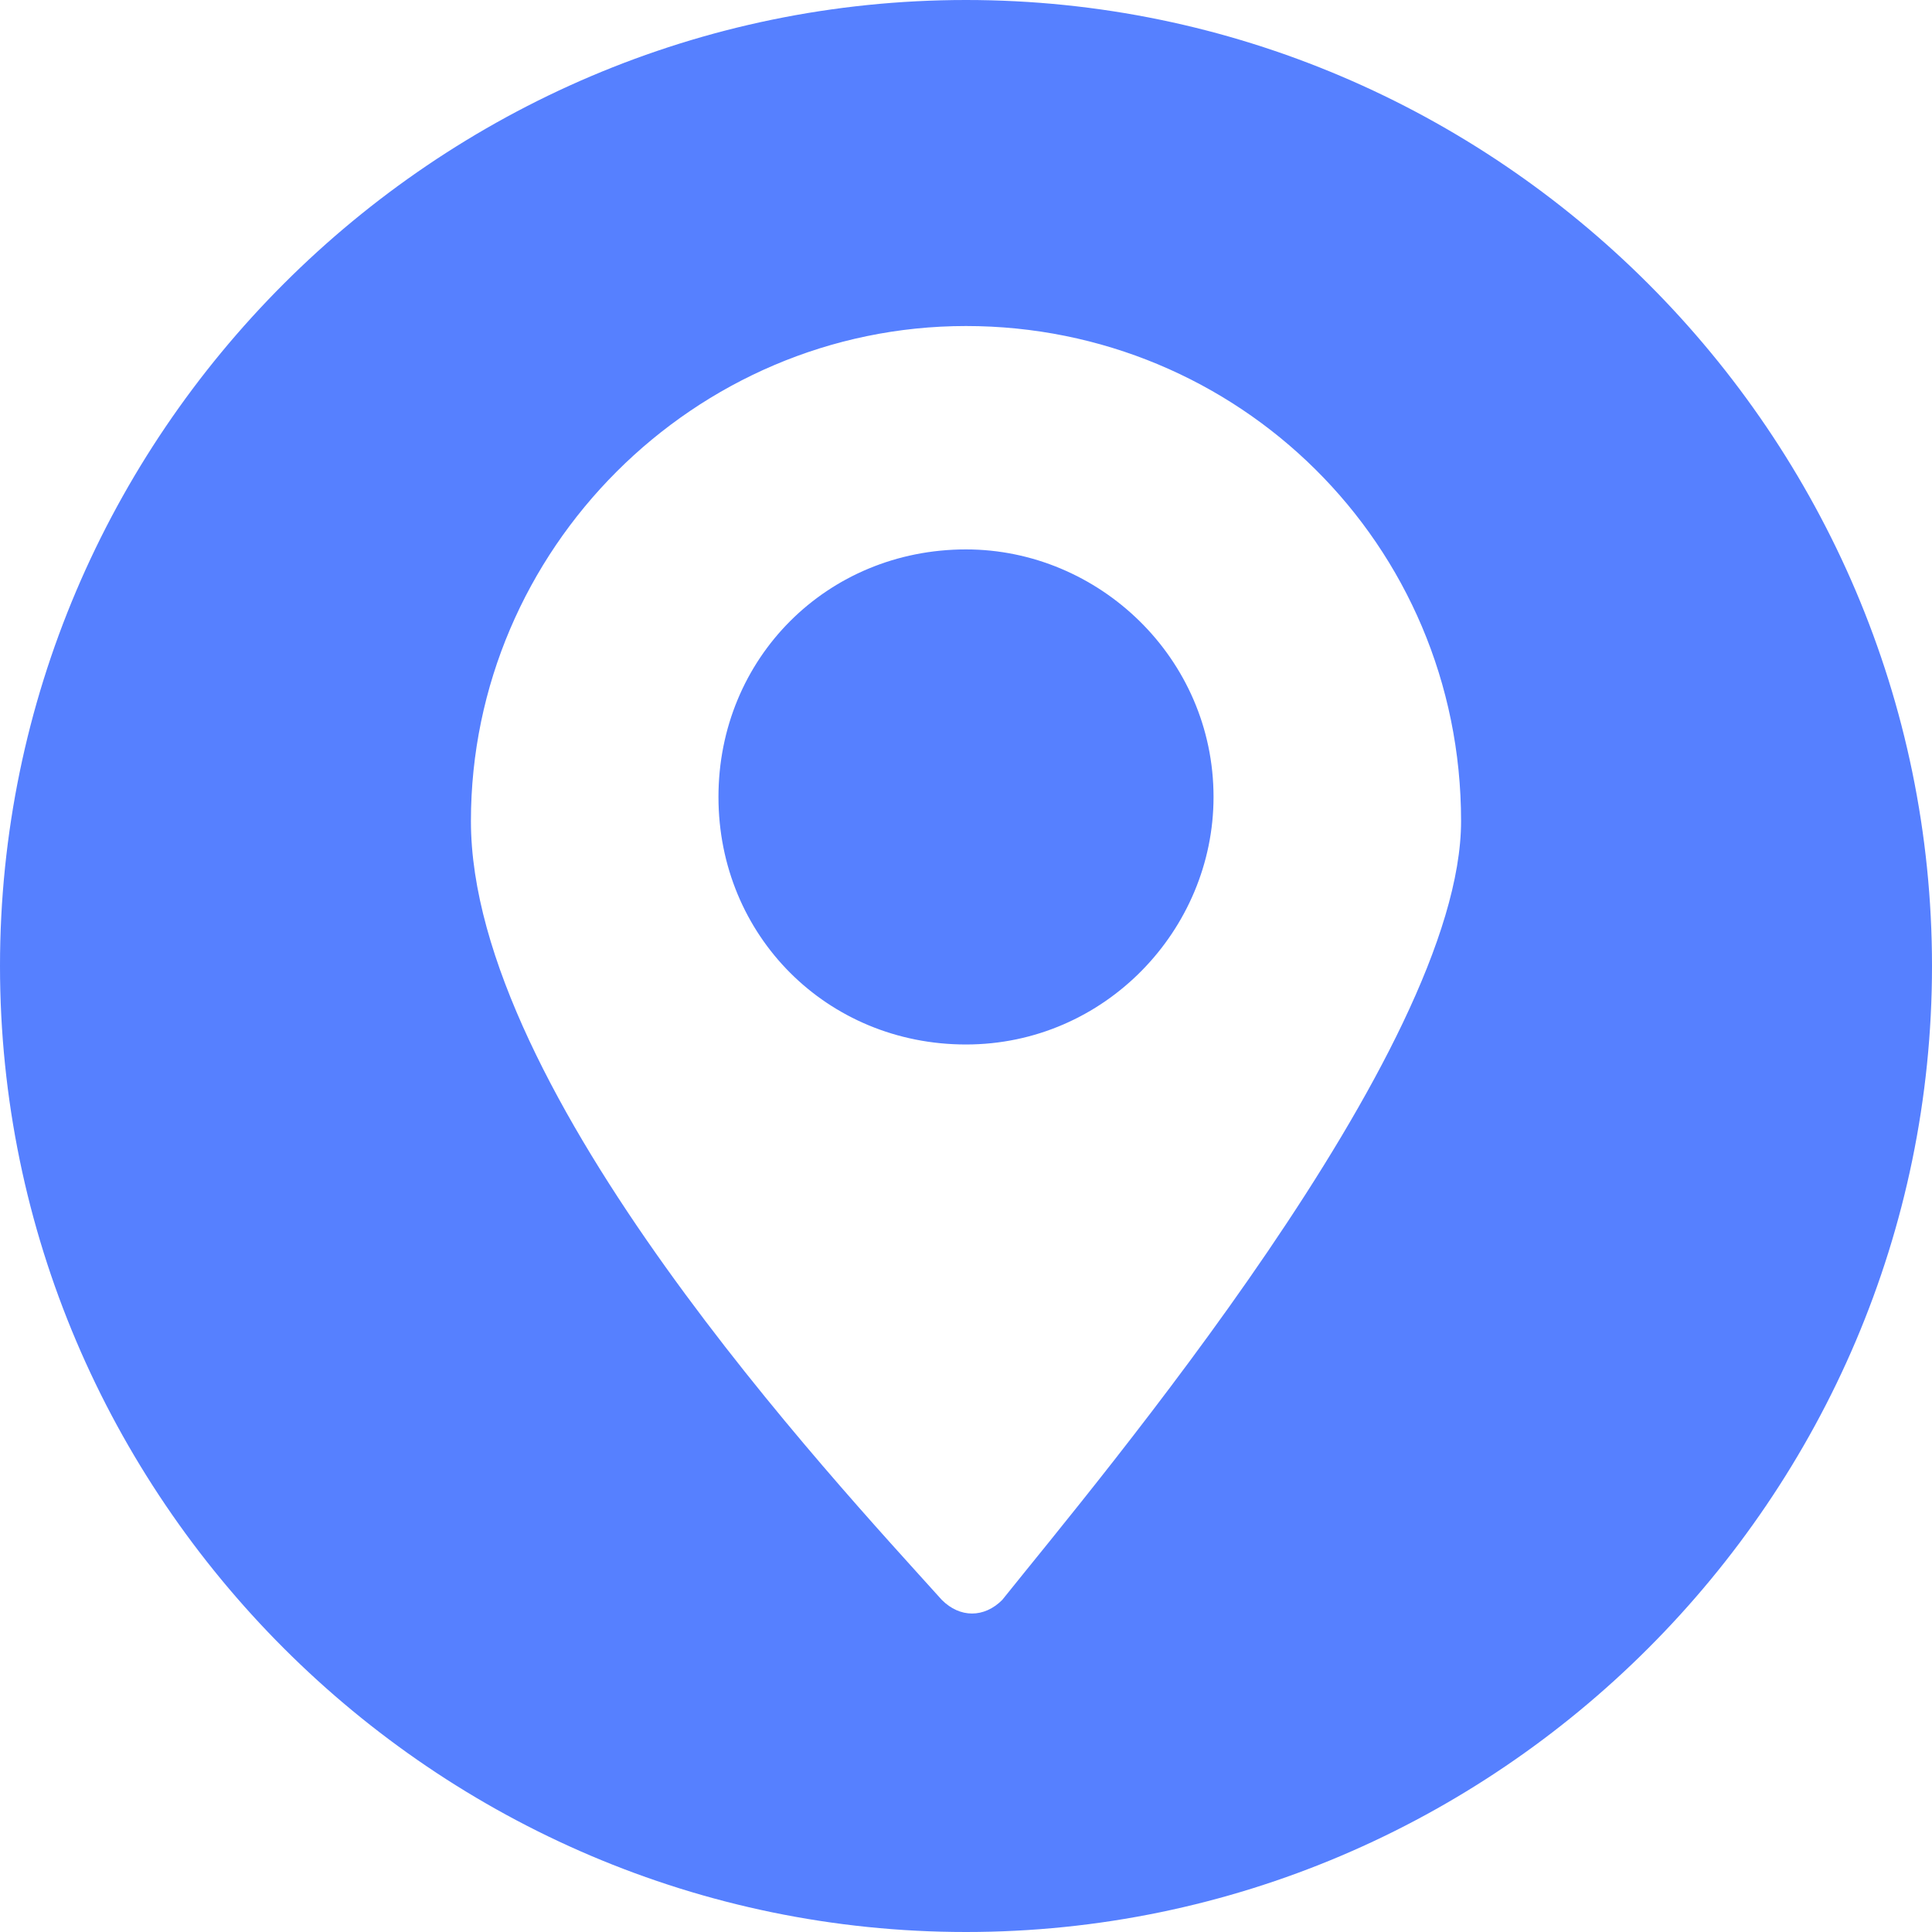
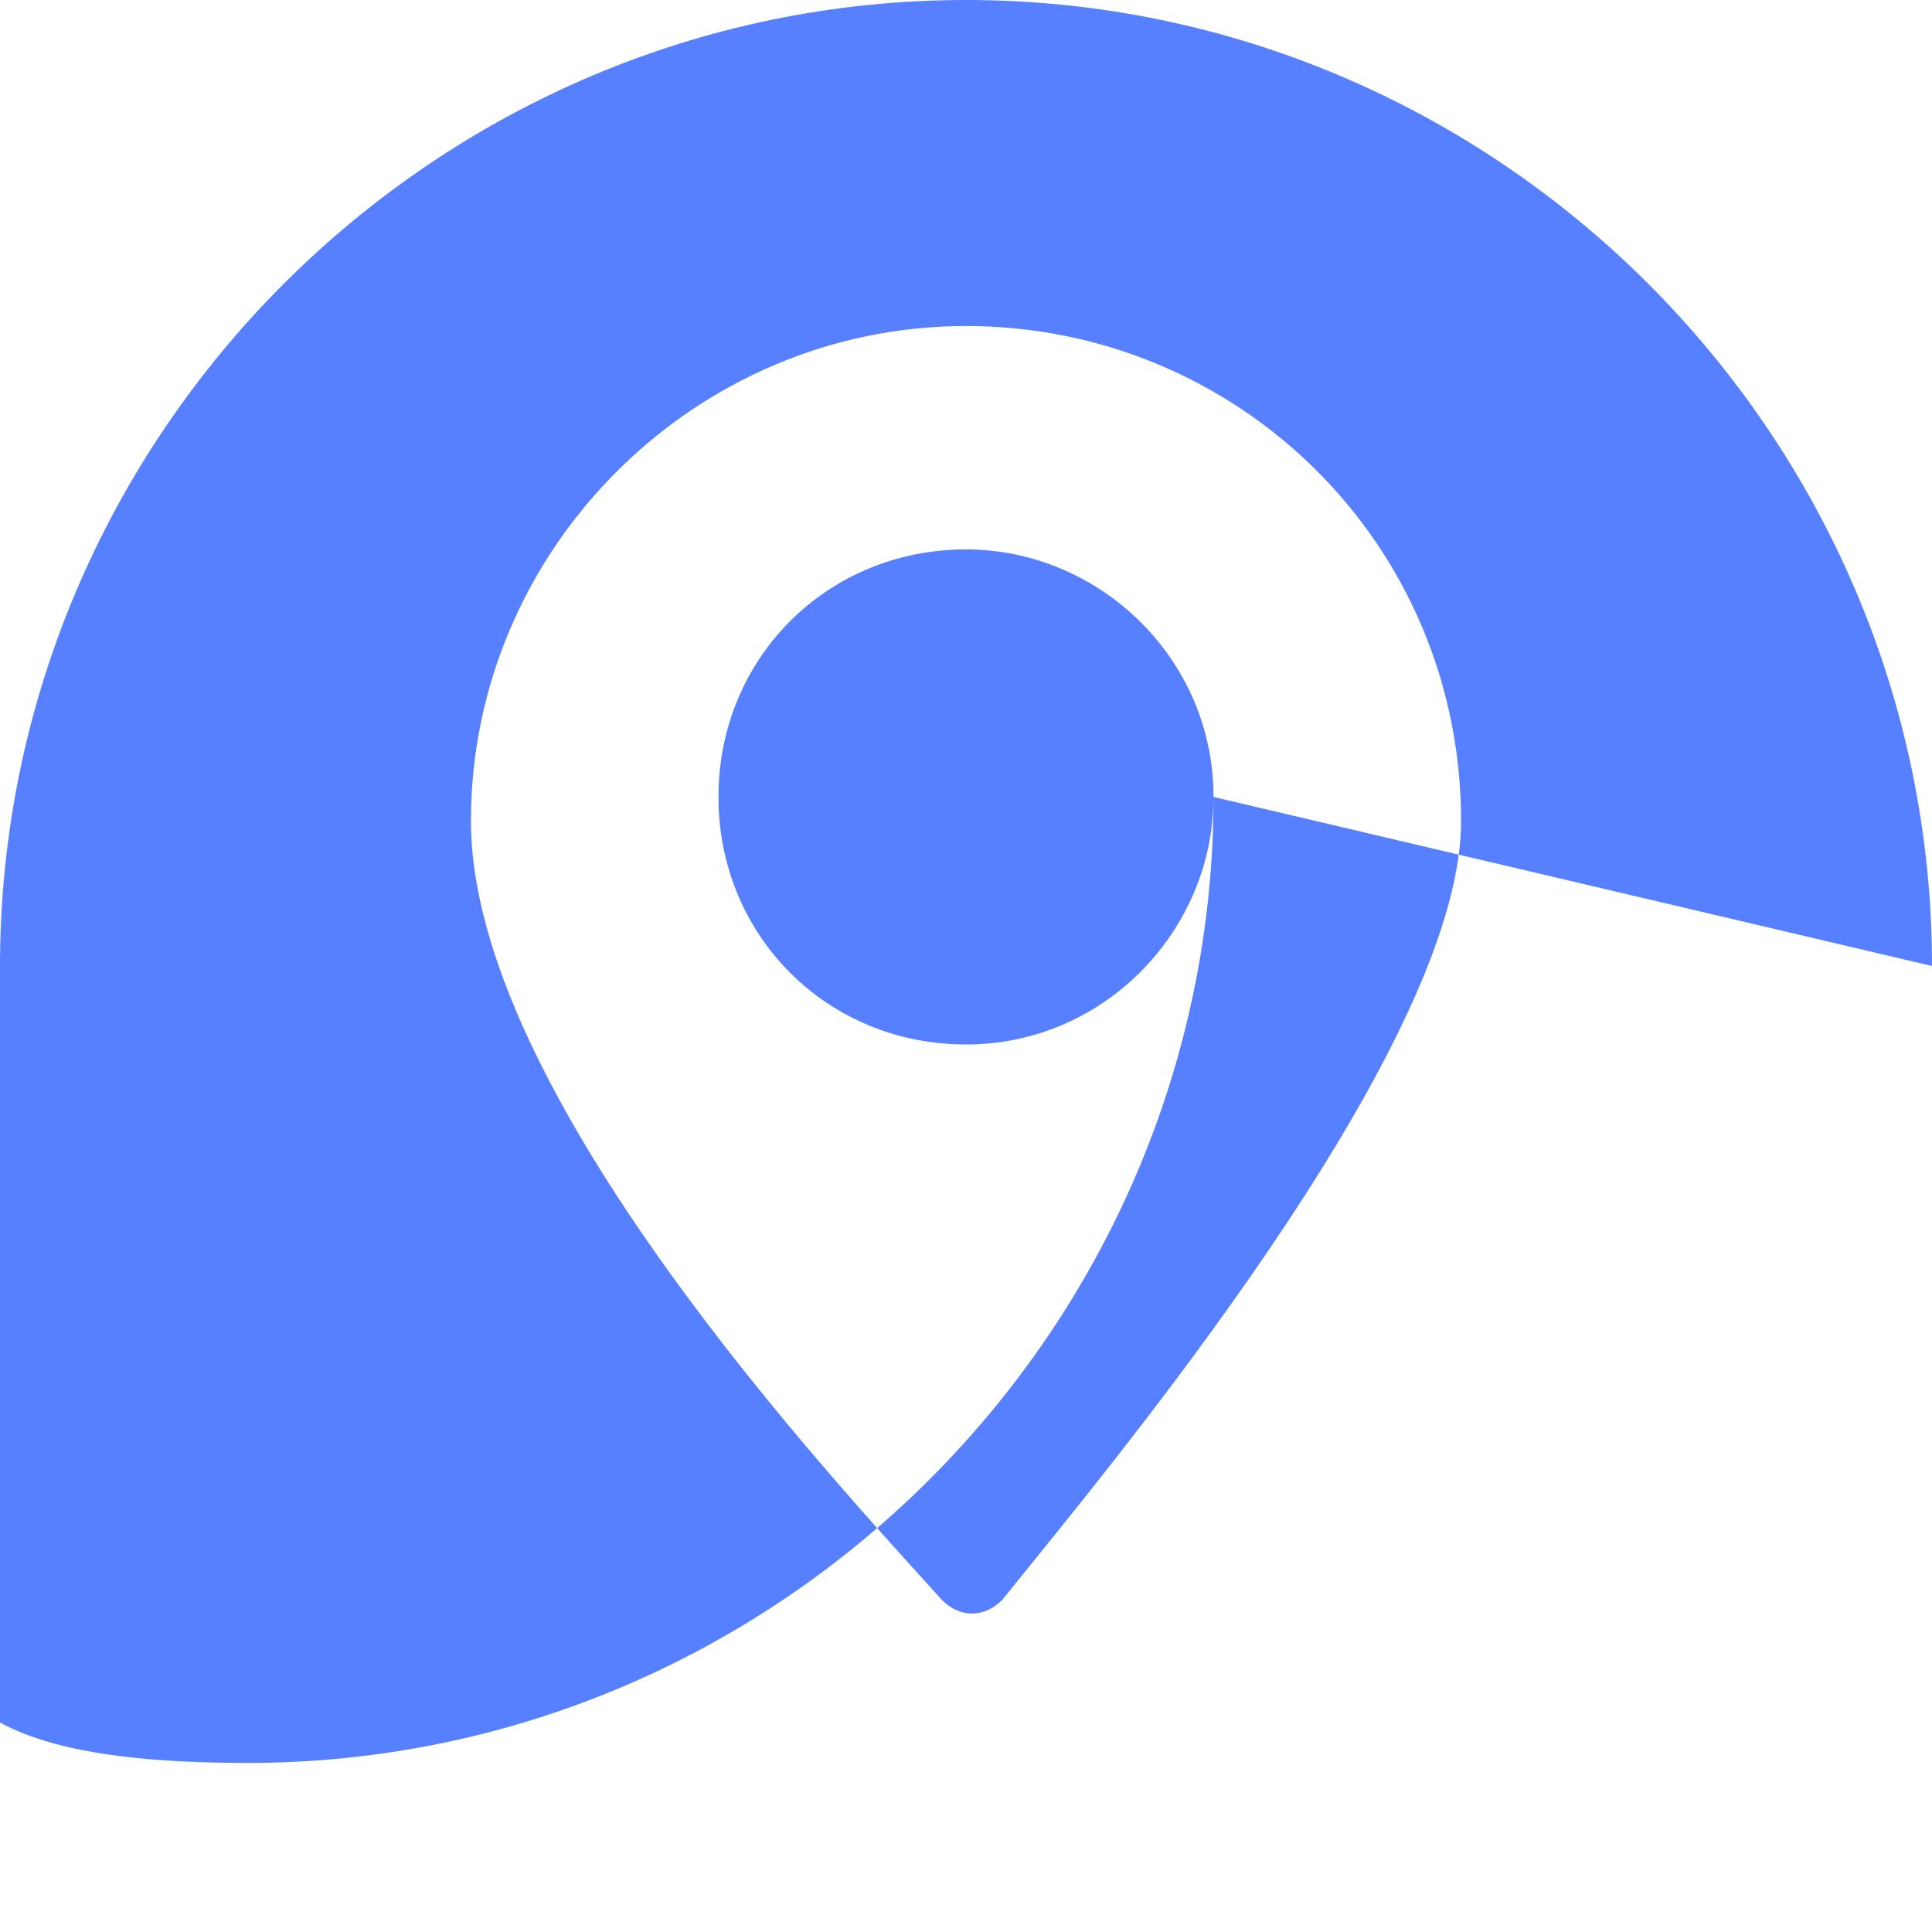
<svg xmlns="http://www.w3.org/2000/svg" id="icon" version="1.1" viewBox="0 0 32 32">
  <defs>
    <style>
      .cls-1 {
        fill: #5680ff;
        stroke-width: 0px;
      }
    </style>
  </defs>
-   <path id="address" class="cls-1" d="M20.1,13.2c0,2.2-1.8,4.1-4.1,4.1s-4.1-1.8-4.1-4.1,1.8-4.1,4.1-4.1c2.2,0,4.1,1.8,4.1,4.1ZM32,16c0,8.8-7.2,16-16,16S0,24.8,0,16,7.2,0,16,0s16,7.2,16,16ZM24.2,13.6c0-4.6-3.7-8.2-8.2-8.2s-8.2,3.7-8.2,8.2,6,10.9,7.8,12.9c.3.3.7.3,1,0,1.6-2,7.6-9.1,7.6-12.9Z" />
+   <path id="address" class="cls-1" d="M20.1,13.2c0,2.2-1.8,4.1-4.1,4.1s-4.1-1.8-4.1-4.1,1.8-4.1,4.1-4.1c2.2,0,4.1,1.8,4.1,4.1Zc0,8.8-7.2,16-16,16S0,24.8,0,16,7.2,0,16,0s16,7.2,16,16ZM24.2,13.6c0-4.6-3.7-8.2-8.2-8.2s-8.2,3.7-8.2,8.2,6,10.9,7.8,12.9c.3.3.7.3,1,0,1.6-2,7.6-9.1,7.6-12.9Z" />
</svg>